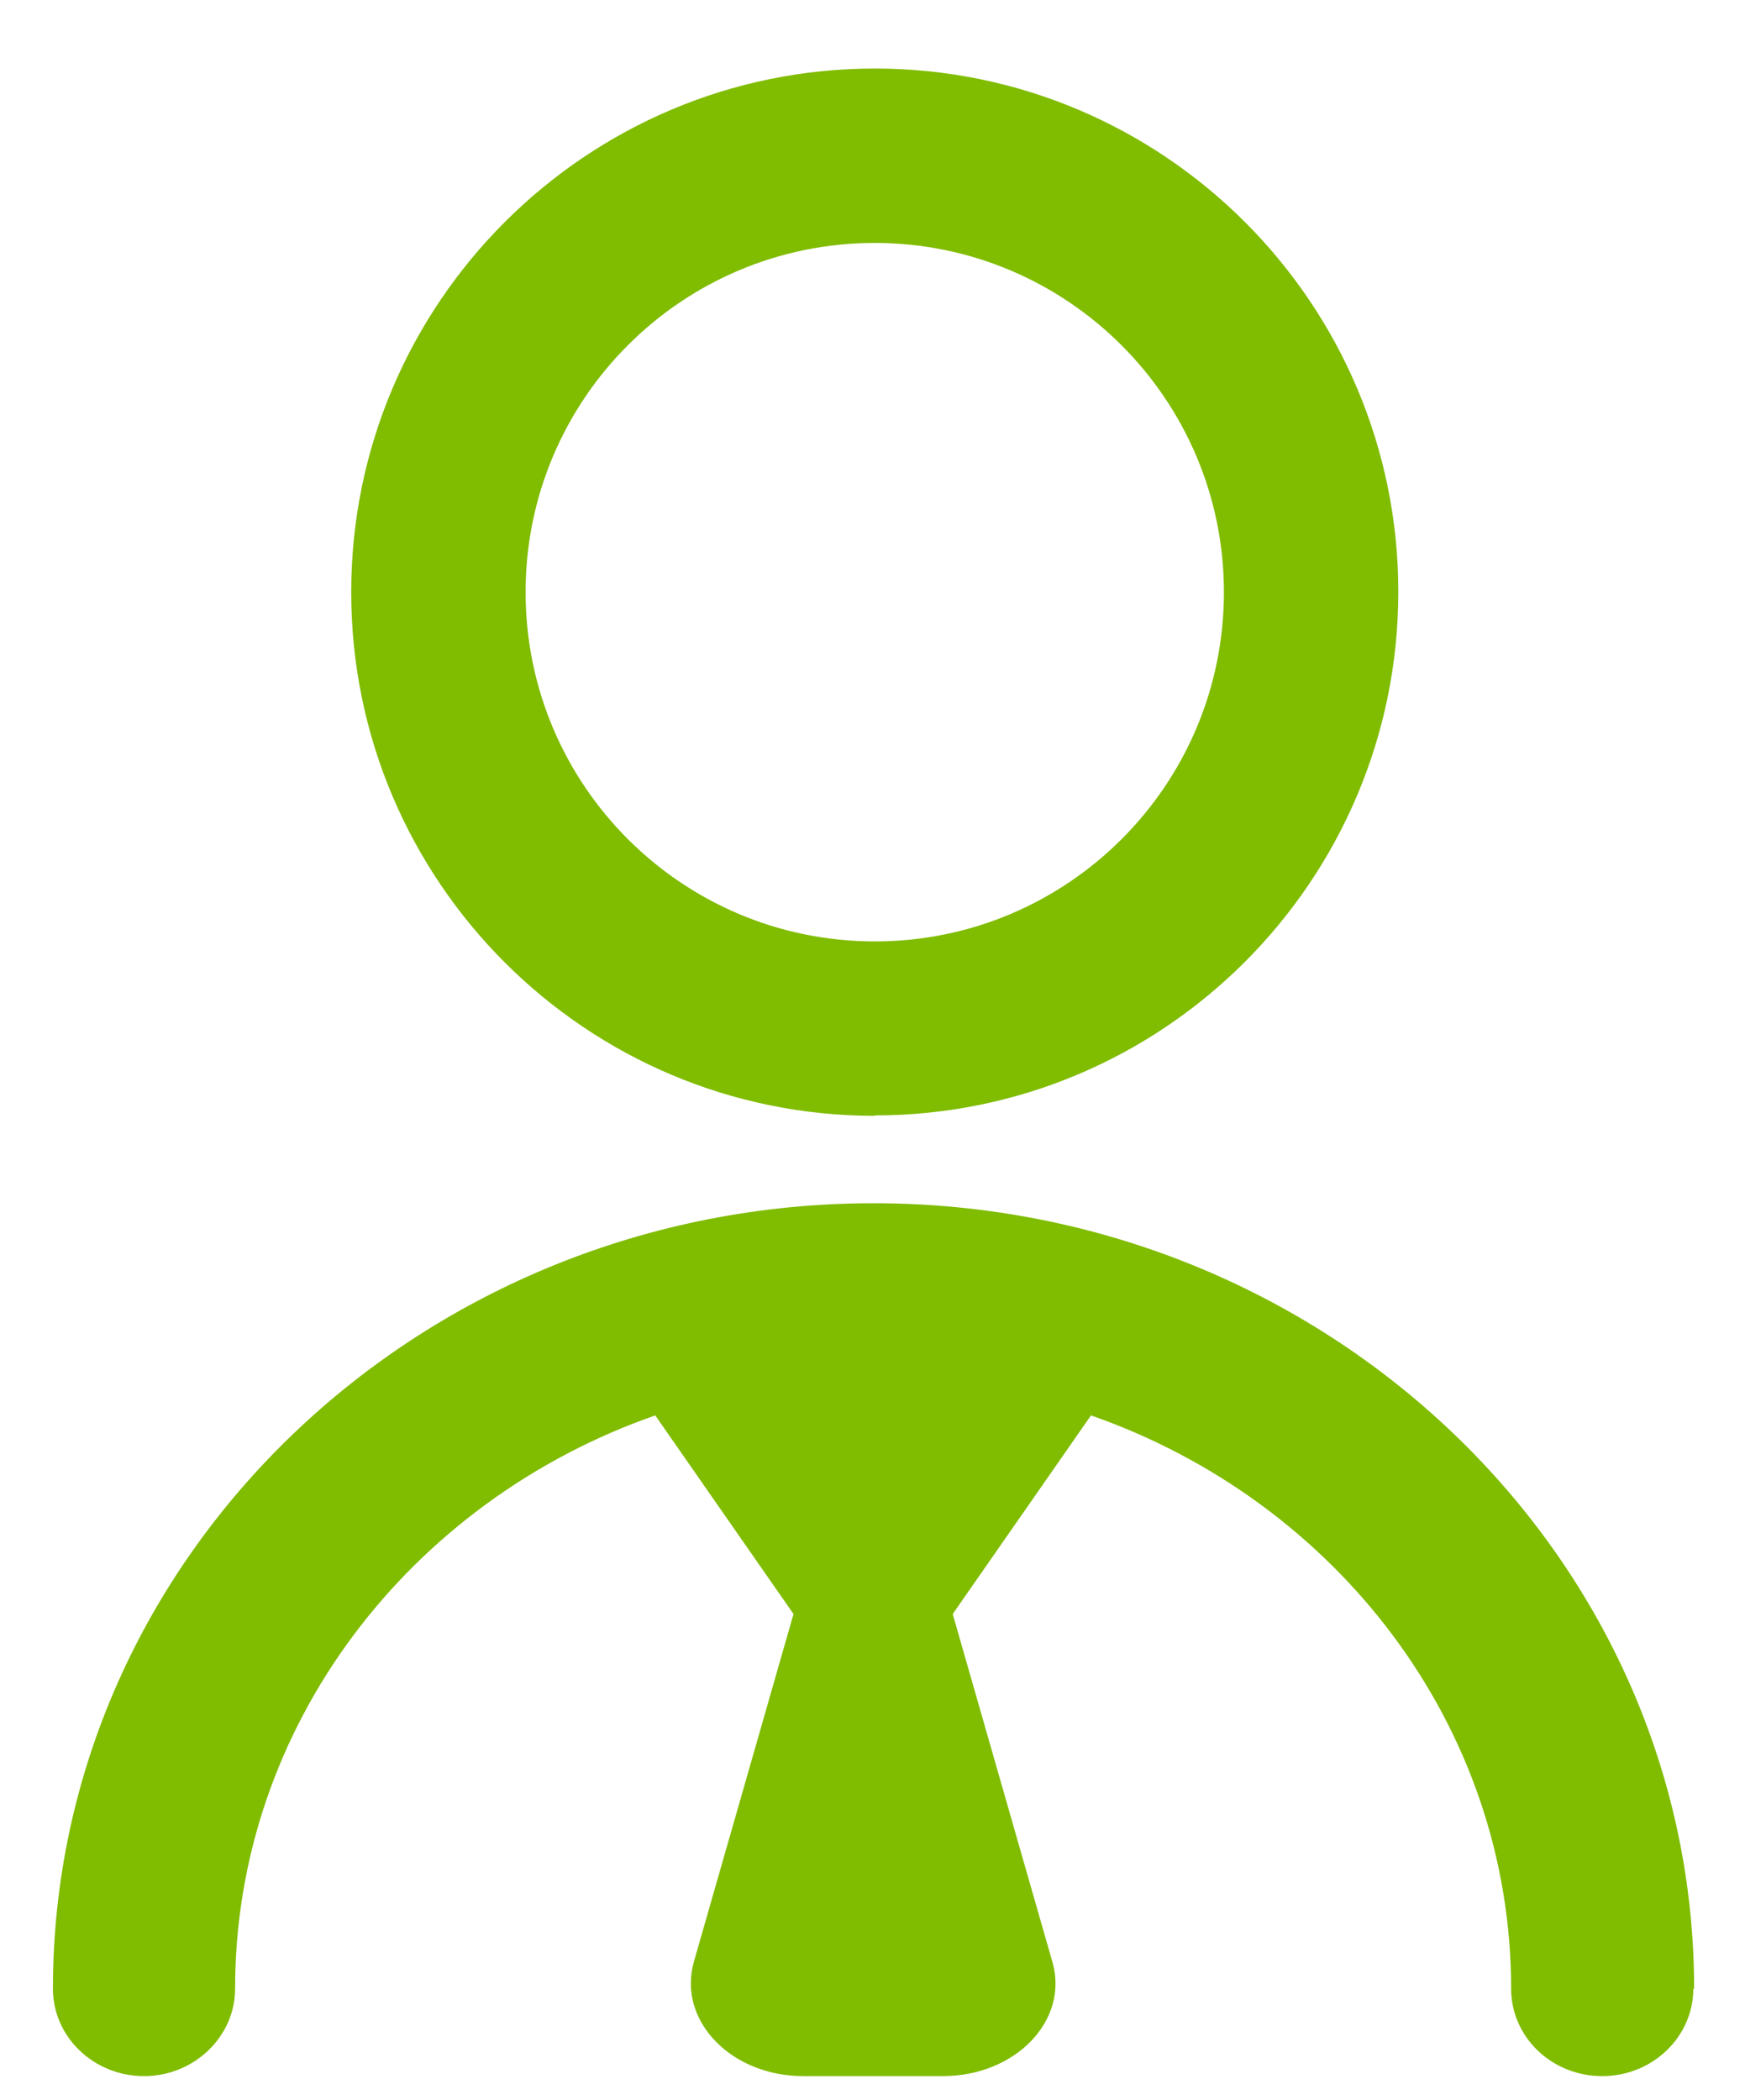
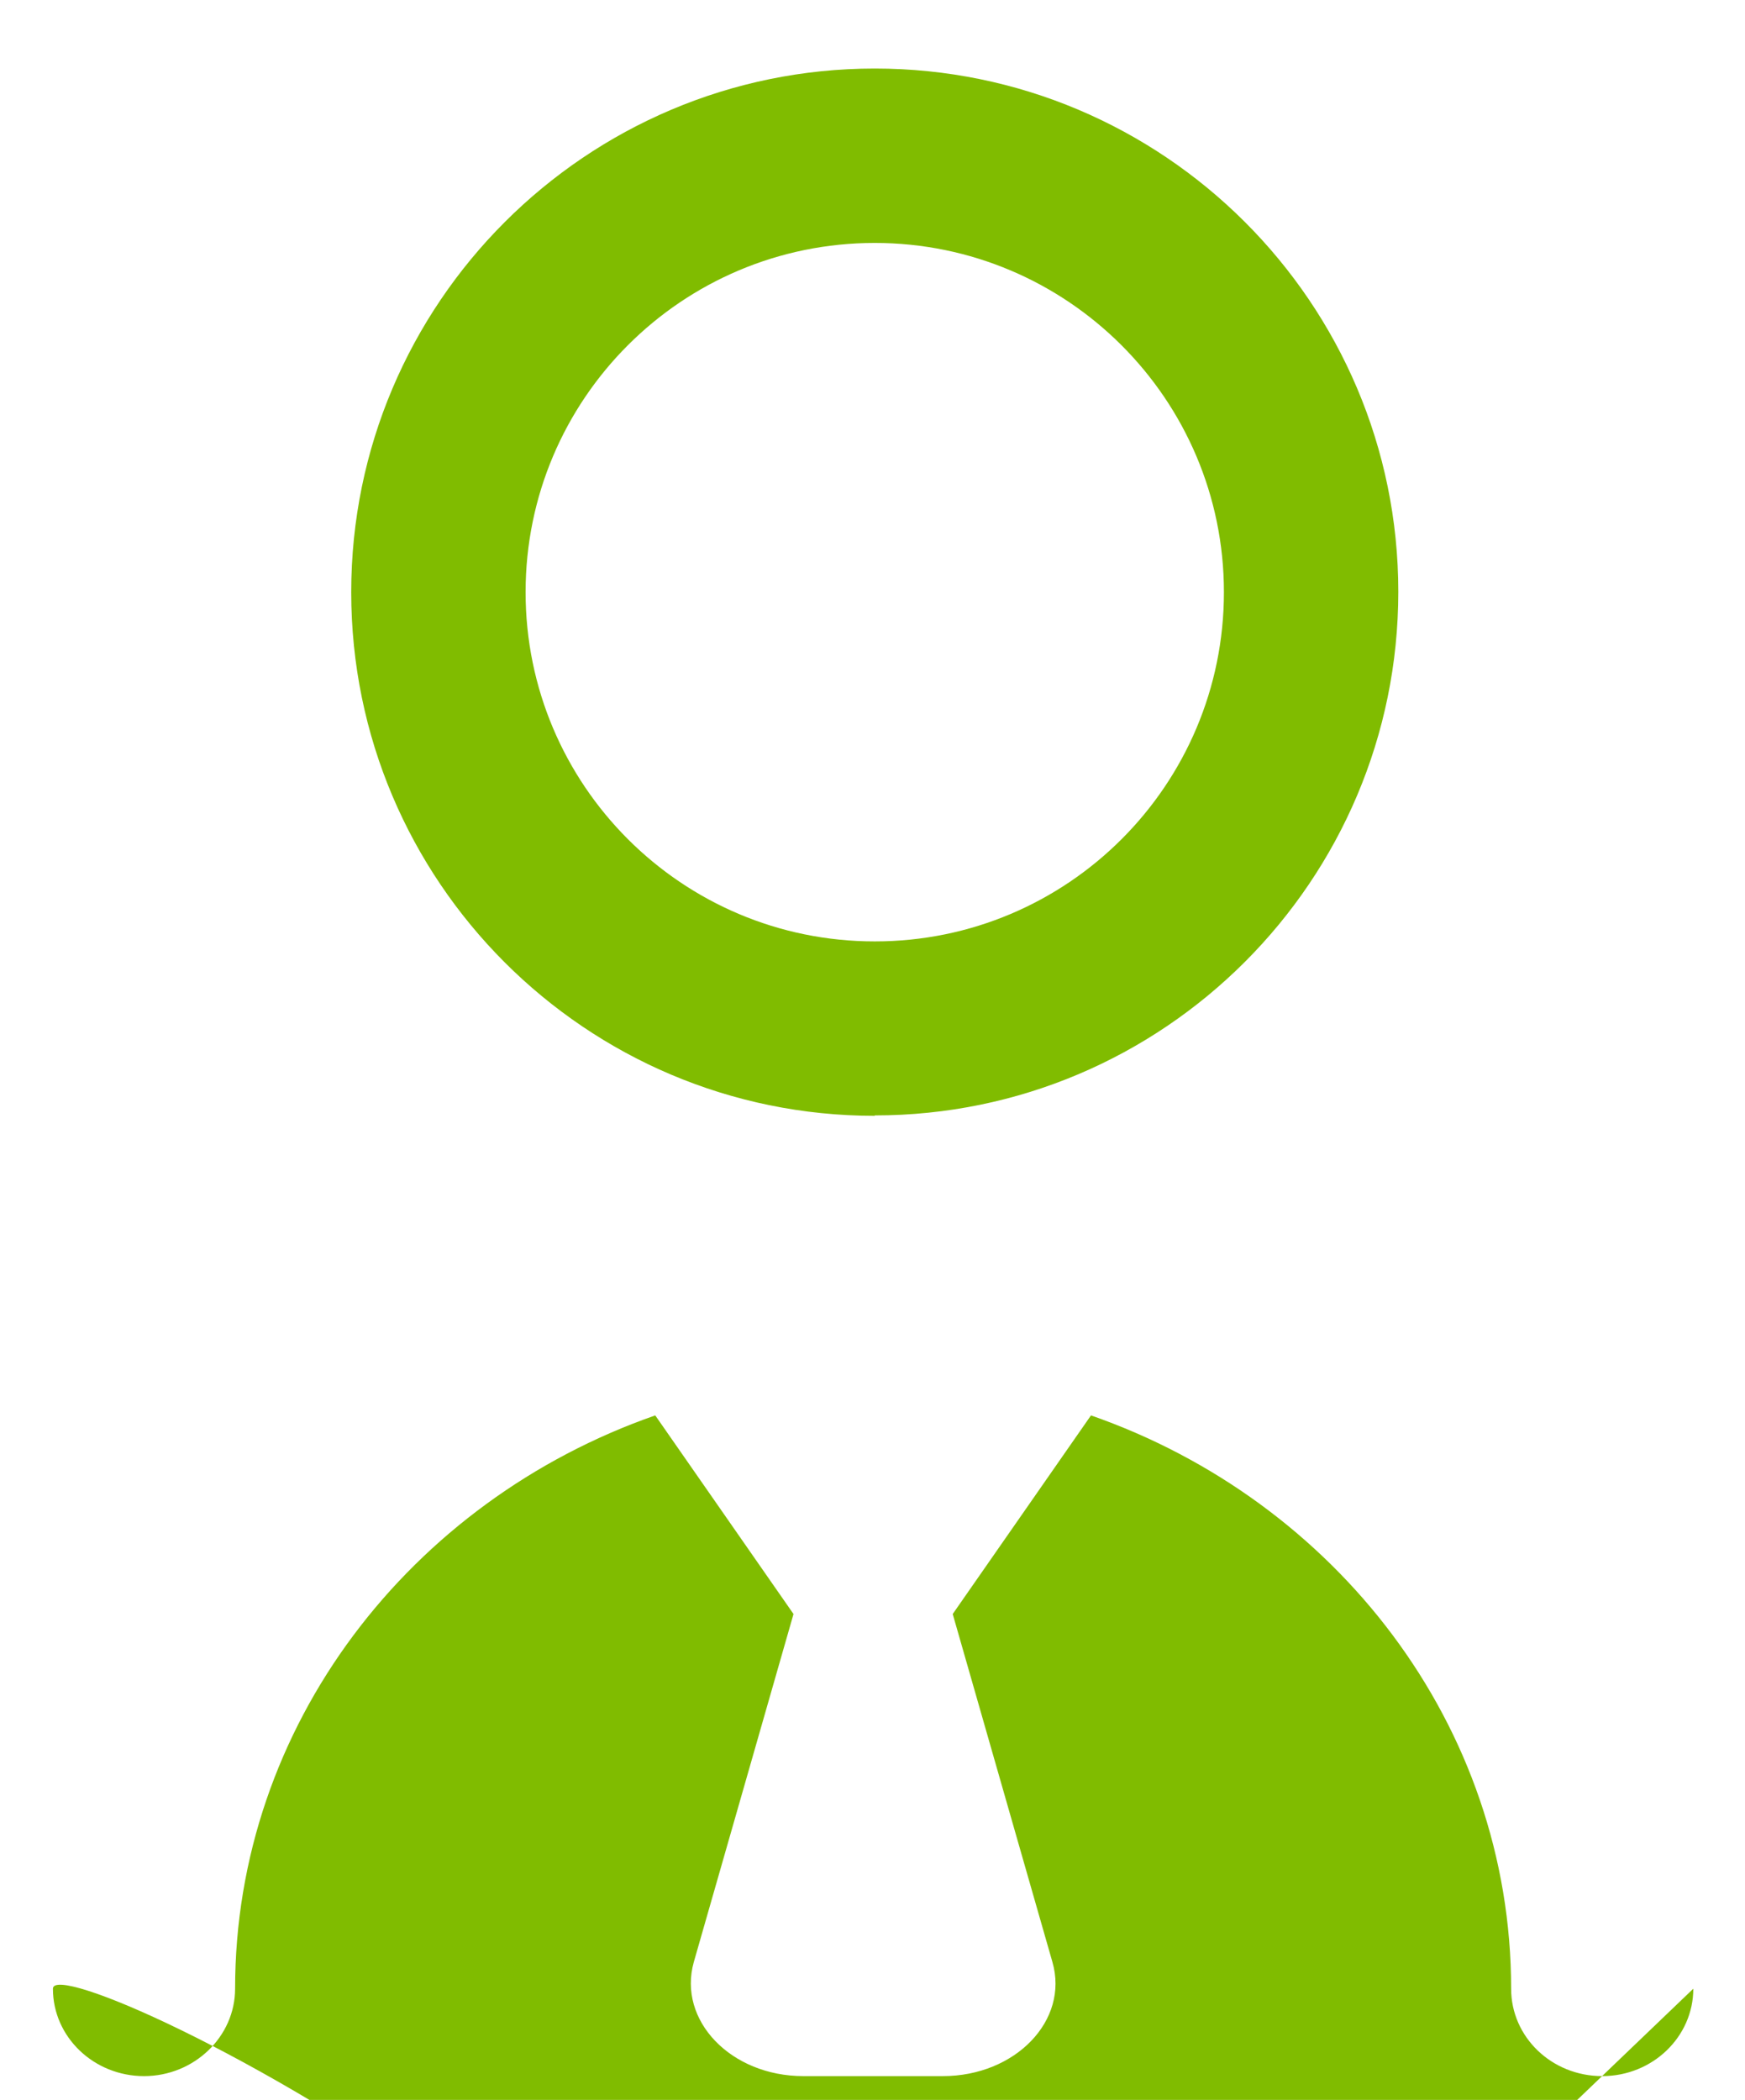
<svg xmlns="http://www.w3.org/2000/svg" id="Capa_1" viewBox="0 0 42.53 51.17">
  <defs>
    <style>.cls-1{fill:#80bc00;}</style>
  </defs>
-   <path class="cls-1" d="M21.32,27.18c7.04,0,12.76-5.72,12.76-12.76S28.35,1.67,21.32,1.67s-12.76,5.72-12.76,12.76,5.72,12.76,12.76,12.76ZM21.32,5.92c4.69,0,8.51,3.81,8.51,8.51s-3.81,8.51-8.51,8.51-8.51-3.81-8.51-8.51,3.81-8.51,8.51-8.51ZM41.27,48.46c0,1.17-.99,2.13-2.22,2.13s-2.22-.95-2.22-2.13c0-6.42-4.28-11.89-10.24-13.97l-3.37,4.84,2.43,8.48c.41,1.42-.9,2.78-2.67,2.78h-3.4c-1.77,0-3.07-1.36-2.67-2.78l2.43-8.48-3.37-4.84c-5.96,2.08-10.24,7.55-10.24,13.97,0,1.17-1,2.13-2.22,2.13s-2.22-.95-2.22-2.13c0-10.55,8.97-19.14,20-19.14s20,8.59,20,19.14h0Z" />
+   <path class="cls-1" d="M21.32,27.18c7.04,0,12.76-5.72,12.76-12.76S28.35,1.67,21.32,1.67s-12.76,5.72-12.76,12.76,5.72,12.76,12.76,12.76ZM21.32,5.92c4.69,0,8.51,3.81,8.51,8.51s-3.81,8.51-8.51,8.51-8.51-3.81-8.51-8.51,3.81-8.51,8.51-8.51ZM41.27,48.46c0,1.17-.99,2.13-2.22,2.13s-2.22-.95-2.22-2.13c0-6.42-4.28-11.89-10.24-13.97l-3.37,4.84,2.43,8.48c.41,1.42-.9,2.78-2.67,2.78h-3.4c-1.77,0-3.07-1.36-2.67-2.78l2.43-8.48-3.37-4.84c-5.96,2.08-10.24,7.55-10.24,13.97,0,1.17-1,2.13-2.22,2.13s-2.22-.95-2.22-2.13s20,8.59,20,19.14h0Z" />
</svg>